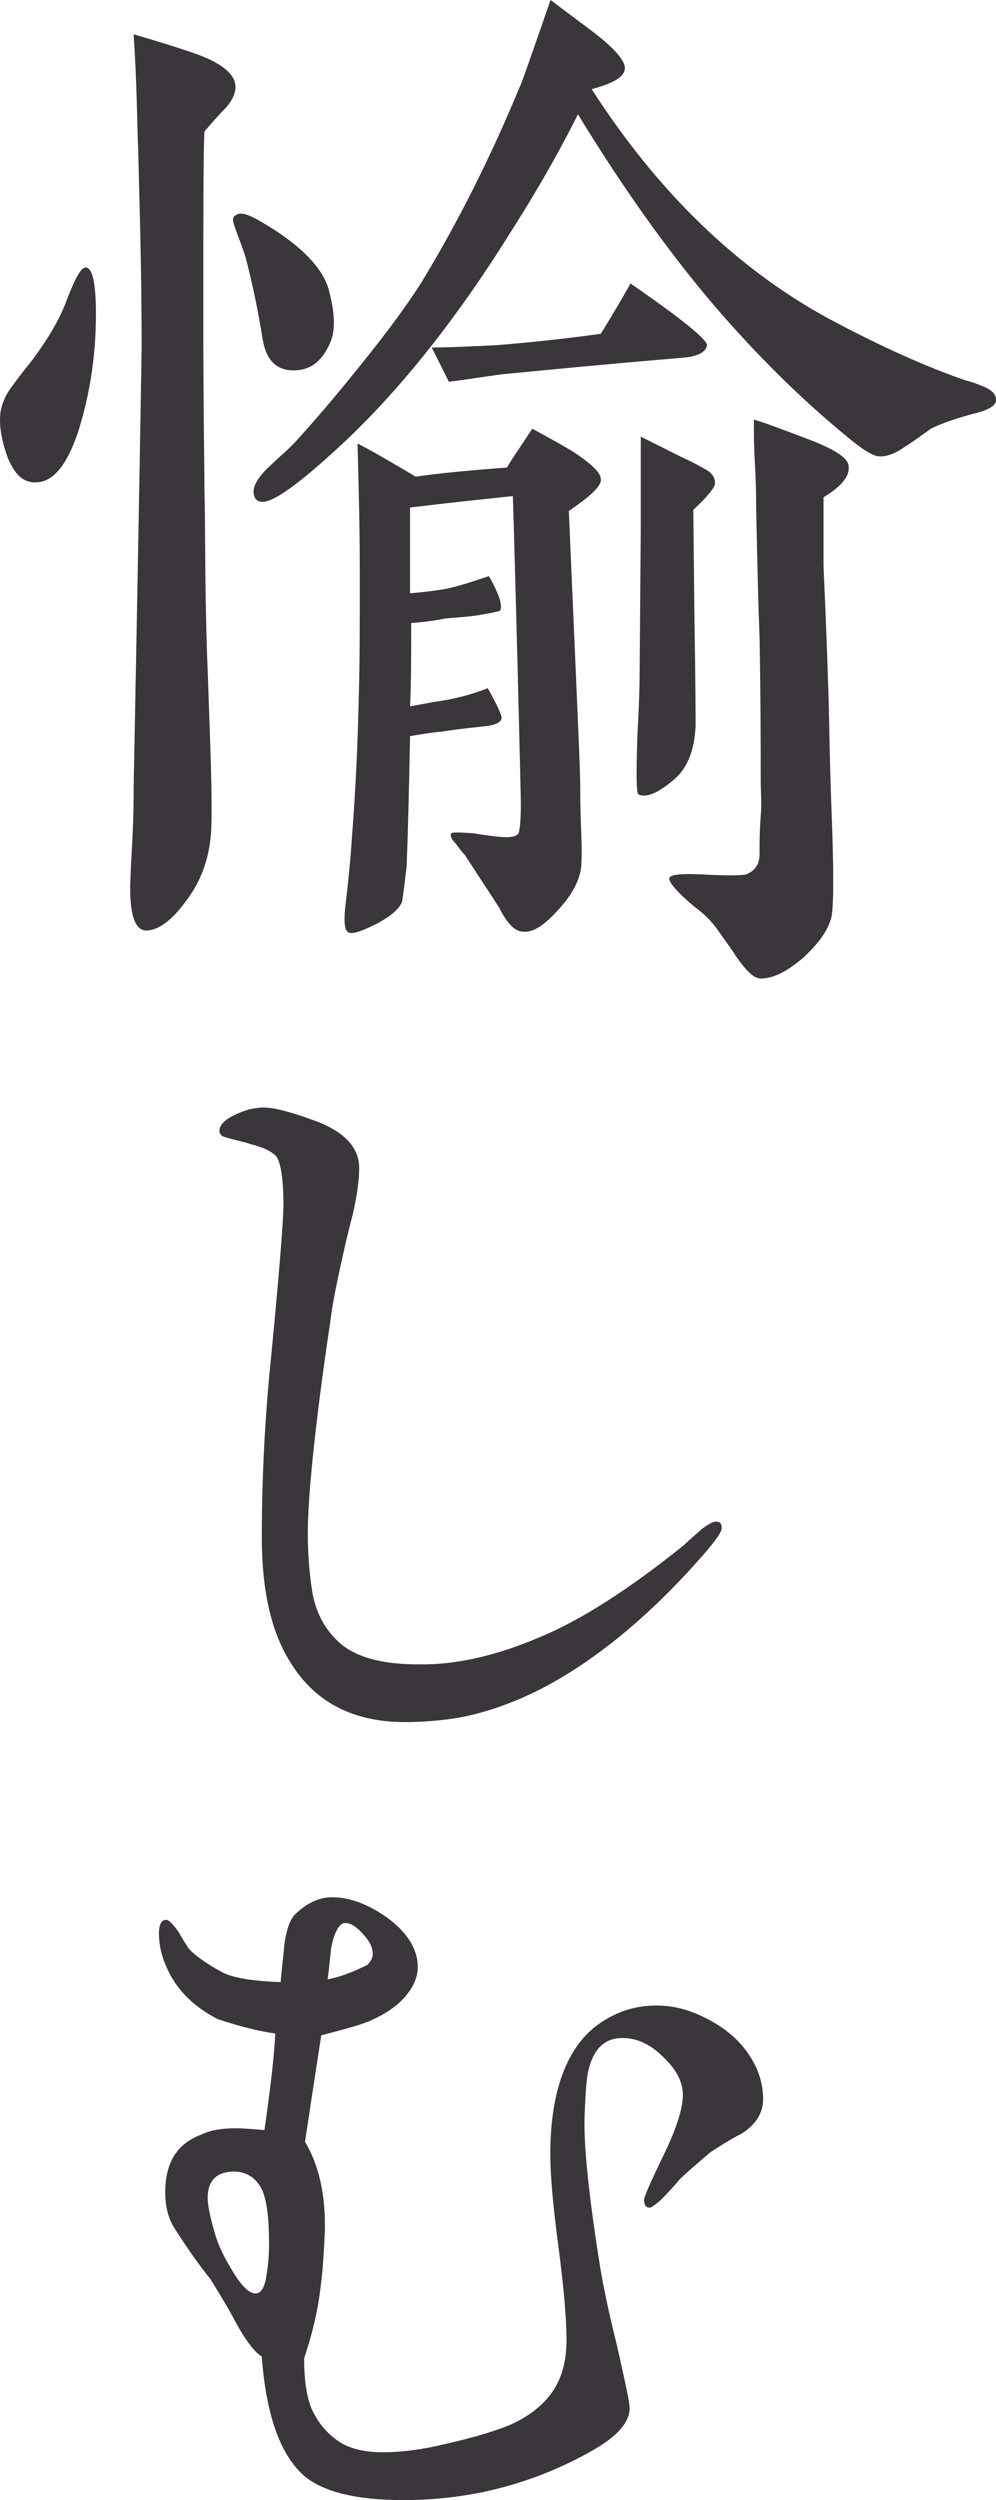
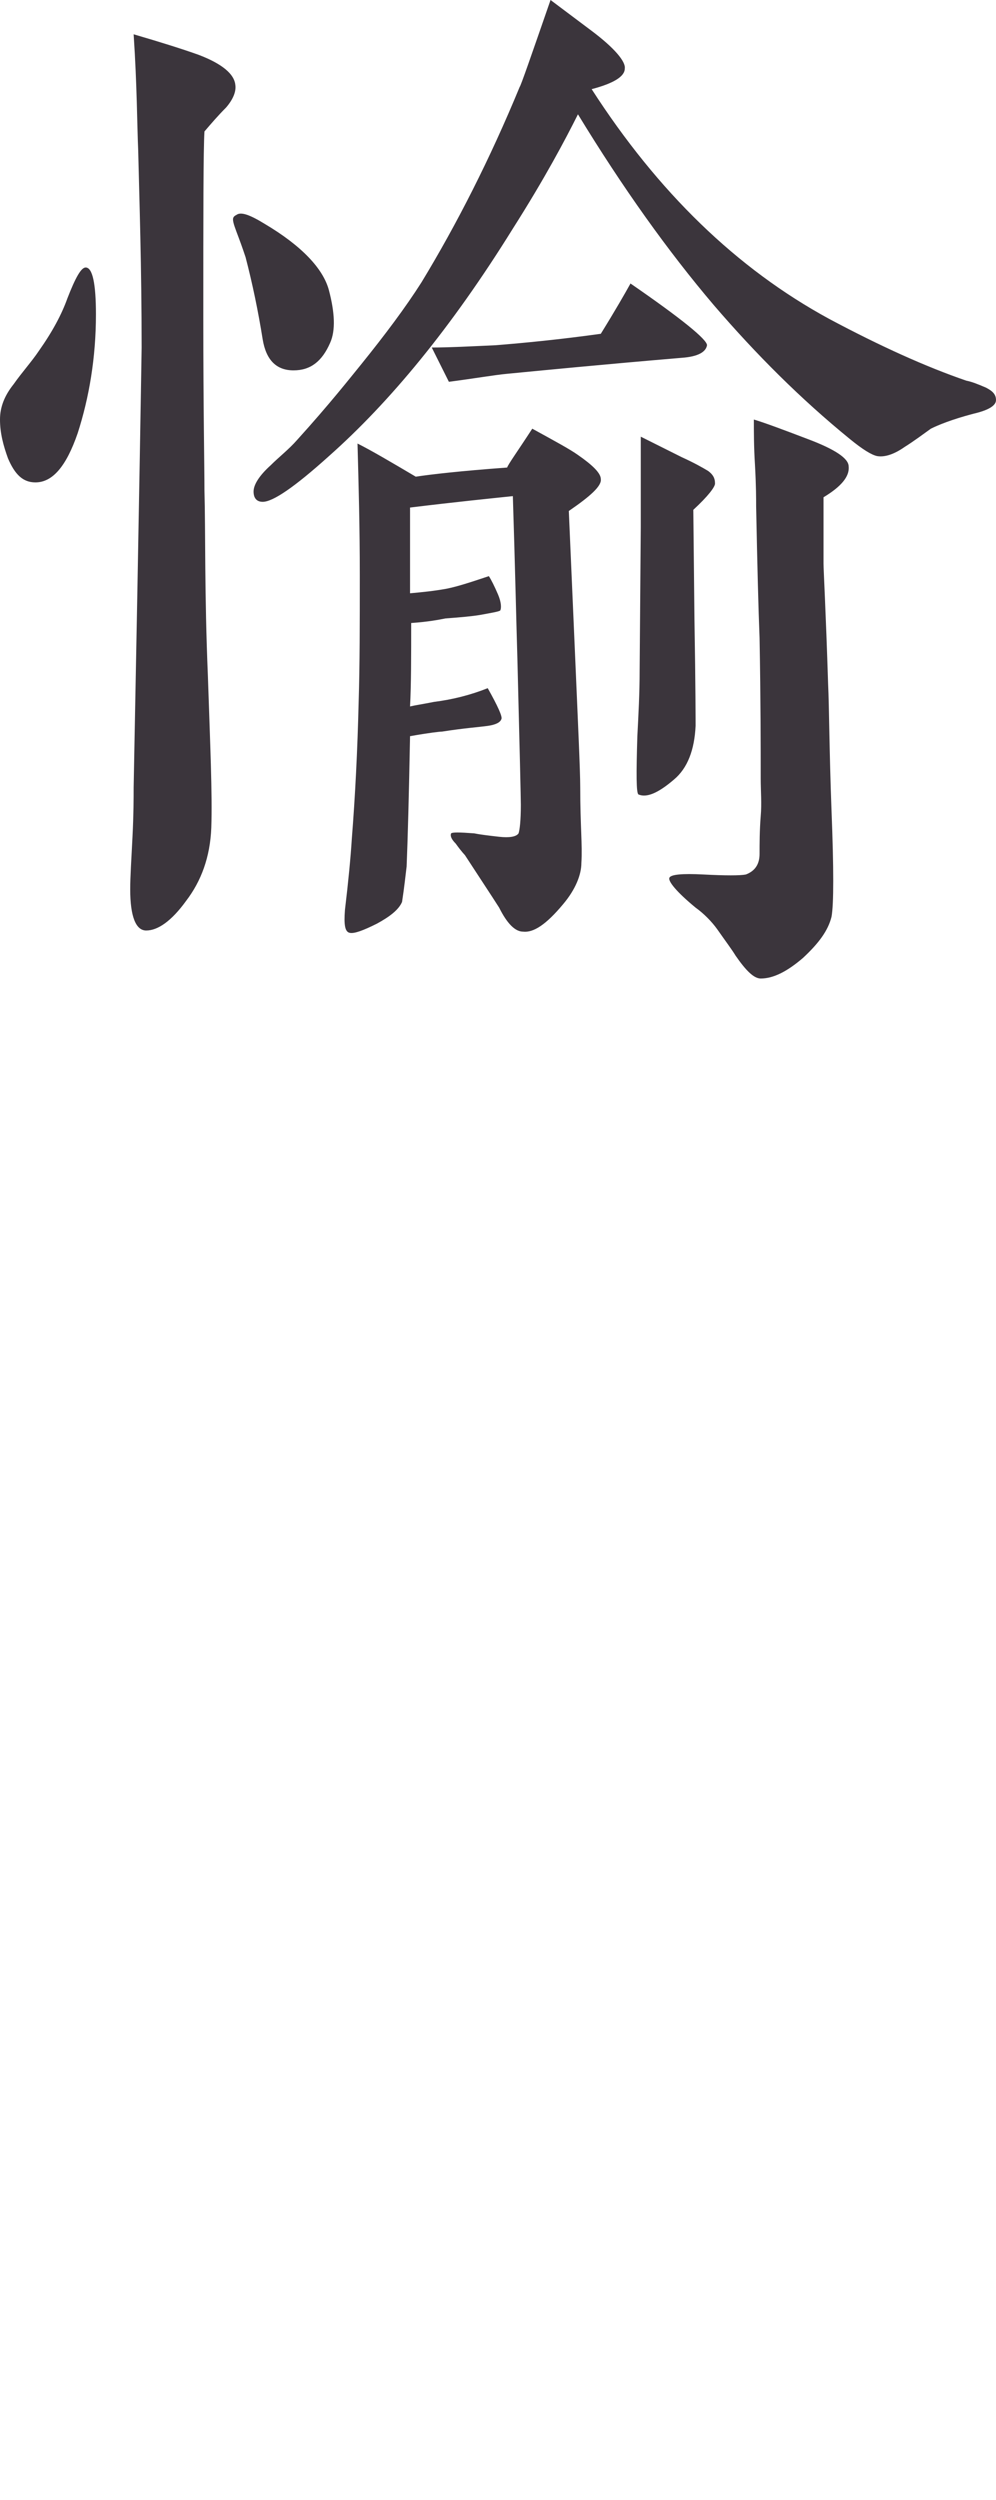
<svg xmlns="http://www.w3.org/2000/svg" id="_レイヤー_2" data-name="レイヤー 2" viewBox="0 0 165.68 415.54">
  <defs>
    <style>
      .cls-1 {
        fill: #3b353c;
      }
    </style>
  </defs>
  <g id="_レイヤー_2-2" data-name="レイヤー 2">
    <g>
      <path class="cls-1" d="M12.92,72.01c-1.9,5.51-4.18,8.17-7.03,8.17-2.09,0-3.42-1.33-4.56-3.99-.76-2.09-1.33-4.18-1.33-6.46,0-2.09.76-3.99,2.28-5.89,1.33-1.9,3.04-3.8,4.18-5.51,2.28-3.23,3.8-6.08,4.75-8.74,1.33-3.42,2.28-5.13,3.04-5.13,1.14,0,1.71,2.66,1.71,7.79,0,7.22-1.14,13.87-3.04,19.76ZM37.62,17.86c-1.33,1.33-2.47,2.66-3.61,3.99-.19,3.23-.19,13.49-.19,31.16,0,15.01.19,24.51.19,28.5.19,6.84,0,17.1.57,30.78.38,11.4.76,19.76.57,25.27-.19,4.94-1.71,8.93-4.18,12.16-2.47,3.42-4.75,4.94-6.65,4.94-1.71,0-2.66-2.28-2.66-6.84,0-2.09.19-4.94.38-8.74.19-3.8.19-6.46.19-8.17.95-48.64,1.33-72.96,1.33-73.15,0-13.49-.38-24.51-.57-32.68-.19-4.37-.19-10.83-.76-19.38,4.56,1.33,8.17,2.47,10.83,3.42,3.99,1.52,5.89,3.23,6.08,4.94.19,1.14-.38,2.47-1.52,3.8ZM48.83,61.56c-2.85,0-4.56-1.71-5.13-5.13-.76-4.75-1.71-9.31-2.85-13.68-.19-.57-.57-1.71-1.14-3.23-.57-1.52-.95-2.47-.95-3.04,0-.38.19-.57.57-.76.76-.57,2.28,0,4.75,1.52,6.08,3.61,9.69,7.41,10.64,11.02s1.14,6.65.19,8.74c-1.33,3.04-3.23,4.56-6.08,4.56ZM161.88,68.78c-3.61.95-5.89,1.9-7.03,2.47-1.33.95-2.85,2.09-4.37,3.04-1.9,1.33-3.42,1.71-4.56,1.52-.95-.19-2.47-1.14-4.56-2.85-8.17-6.65-15.58-14.06-22.61-22.23-7.6-8.93-15.2-19.57-22.61-31.73-2.09,4.18-5.51,10.64-10.83,19-10.26,16.53-20.52,28.88-30.59,37.81-5.7,5.13-9.31,7.6-11.02,7.6-.95,0-1.52-.57-1.52-1.71s.95-2.66,2.85-4.37c1.33-1.33,3.04-2.66,4.37-4.18,5.51-6.08,8.93-10.45,10.64-12.54,3.99-4.94,7.41-9.5,10.07-13.68,5.89-9.69,11.4-20.52,16.34-32.49.19-.19,1.9-5.13,5.13-14.44l6.84,5.13c3.8,2.85,5.7,5.13,5.51,6.27,0,1.33-1.9,2.47-5.51,3.42,11.02,17.1,24.13,29.83,39.52,38.19,8.55,4.56,16.15,7.98,22.8,10.26.95.19,1.9.57,3.23,1.14,1.14.57,1.71,1.14,1.71,2.09s-1.33,1.71-3.8,2.28ZM94.62,84.93l.95,21.85c.57,13.3.95,21.28.95,24.13,0,6.46.38,9.5.19,12.54,0,1.9-.95,4.37-3.04,6.84-2.85,3.42-4.94,4.75-6.65,4.56-1.33,0-2.66-1.33-3.99-3.99-1.33-2.09-3.23-4.94-5.7-8.74,0,0-.57-.57-1.52-1.9-.76-.76-.95-1.33-.76-1.71.19-.19,1.33-.19,3.8,0,.95.19,2.47.38,4.18.57,1.71.19,2.85,0,3.23-.57.19-.57.38-2.09.38-4.75,0-.95-.19-9.12-.57-24.13-.19-6.27-.38-15.2-.76-27.17-3.61.38-9.31.95-17.1,1.9v14.25c2.09-.19,3.99-.38,6.08-.76,1.9-.38,4.18-1.14,7.03-2.09.38.57.95,1.71,1.52,3.04.57,1.33.57,2.28.38,2.66-.19.19-1.33.38-3.42.76-1.14.19-3.04.38-5.7.57-.95.19-2.85.57-5.7.76,0,5.51,0,10.26-.19,13.87.76-.19,2.09-.38,3.99-.76,3.04-.38,6.08-1.14,8.93-2.28,1.71,3.04,2.47,4.75,2.28,5.13-.19.57-.95.95-2.28,1.14-1.33.19-3.99.38-7.6.95-.38,0-2.09.19-5.32.76-.19,9.88-.38,17.1-.57,21.66-.19,1.52-.38,3.42-.76,5.89-.57,1.33-2.09,2.47-4.18,3.61-2.28,1.14-3.8,1.71-4.56,1.52-.76-.19-.95-1.33-.76-3.8.57-4.75.95-8.74,1.14-11.78.57-7.22.95-14.82,1.14-22.8.19-6.08.19-13.11.19-21.09s-.19-14.82-.38-21.85c2.28,1.14,5.51,3.04,9.69,5.51,2.47-.38,7.41-.95,15.2-1.52.19-.57,1.71-2.66,4.18-6.46,3.8,2.09,6.27,3.42,7.6,4.37,2.47,1.71,3.8,3.04,3.8,3.99.19,1.14-1.71,2.85-5.32,5.32ZM113.43,59.47c-13.49,1.14-23.18,2.09-29.07,2.66-2.09.19-5.32.76-9.69,1.33l-2.85-5.7c2.85,0,6.46-.19,10.64-.38,4.75-.38,10.64-.95,17.48-1.9,2.47-3.99,3.99-6.65,4.94-8.36,8.55,5.89,12.73,9.31,12.73,10.26-.19,1.14-1.52,1.9-4.18,2.09ZM115.33,84.74l.19,18.24c.19,11.21.19,17.1.19,17.67-.19,3.99-1.33,7.03-3.61,8.93-2.66,2.28-4.56,3.04-5.89,2.47-.38-.19-.38-3.42-.19-9.69.19-3.61.38-7.22.38-10.83l.19-23.94v-15.01l6.84,3.42c2.09.95,3.42,1.71,4.37,2.28.76.57,1.14,1.14,1.14,2.09,0,.57-1.14,2.09-3.61,4.37ZM136.99,82.65v11.02c0,1.14.38,7.79.76,19.95.19,3.99.19,11.02.57,21.09.38,9.69.38,15.58,0,17.67-.57,2.28-2.09,4.37-4.75,6.84-2.66,2.28-4.94,3.42-7.03,3.42-1.14,0-2.47-1.33-4.18-3.8-.57-.95-1.71-2.47-3.04-4.37-.95-1.33-2.28-2.66-3.61-3.61-3.23-2.66-4.56-4.37-4.37-4.94.19-.57,2.09-.76,5.7-.57,3.61.19,6.08.19,7.03,0,1.52-.57,2.28-1.71,2.28-3.42s0-3.8.19-6.27c.19-2.09,0-4.18,0-6.27,0-5.13,0-12.92-.19-23.37-.19-4.75-.38-12.16-.57-21.85,0-1.14,0-3.42-.19-6.84-.19-3.04-.19-5.51-.19-7.6,1.9.57,4.94,1.71,8.93,3.23,4.56,1.71,6.84,3.23,6.84,4.56.19,1.71-1.33,3.42-4.18,5.13Z" />
-       <path class="cls-1" d="M116.15,259.38c-8.55,9.6-17.25,16.65-25.8,21.15-5.25,2.7-10.2,4.35-14.85,5.1-3.15.45-5.85.6-8.1.6-8.85,0-15.3-3.45-19.35-10.35-3-4.95-4.5-11.7-4.5-20.4,0-9.3.45-18.15,1.2-26.4,1.65-16.65,2.4-26.25,2.4-28.8,0-4.35-.45-7.05-1.2-8.1-.9-.9-2.25-1.5-4.05-1.95-1.35-.45-2.85-.75-4.35-1.2-.75-.15-1.05-.6-1.05-1.05,0-1.35,1.65-2.55,4.95-3.6.75-.15,1.65-.3,2.4-.3,1.5,0,4.2.6,8.25,2.1,5.1,1.8,7.65,4.5,7.65,7.95,0,1.8-.3,4.35-1.05,7.65-.45,1.65-1.2,4.65-2.1,8.85-.75,3.45-1.35,6.45-1.65,9-2.7,18-3.75,29.7-3.75,35.25,0,3.6.3,6.9.75,9.75.6,3.45,2.1,6.15,4.35,8.25,2.55,2.4,6.9,3.75,13.05,3.75,6.6.15,13.35-1.5,20.4-4.5,6.9-2.85,14.85-7.95,24-15.3.6-.6,1.65-1.5,3-2.7,1.2-.9,2.1-1.35,2.55-1.2.45,0,.75.3.75,1.05s-1.35,2.55-3.9,5.4Z" />
-       <path class="cls-1" d="M123.34,354.64c-1.2.6-3,1.65-5.25,3.15-1.2,1.05-2.85,2.4-4.95,4.35-.75.9-1.8,2.1-3.3,3.6-.9.75-1.5,1.2-1.8,1.2-.6,0-.9-.45-.9-1.35,0-.45,1.05-2.85,3.3-7.5,2.1-4.35,3.15-7.65,3.15-9.9s-1.2-4.5-3.75-6.75c-1.95-1.8-4.05-2.7-6.3-2.7-2.85,0-4.65,1.65-5.55,4.95-.45,1.5-.6,4.2-.75,8.25-.15,4.2.6,12.45,2.55,24.6.45,2.85,1.35,7.35,2.85,13.35,1.35,6,2.1,9.45,2.1,10.35,0,2.4-2.1,4.8-6.45,7.2-5.55,3.15-11.55,5.4-17.85,6.75-4.35.9-8.85,1.35-13.35,1.35-7.8,0-13.2-1.35-16.35-3.9-4.05-3.45-6.45-10.05-7.2-19.95-1.2-.75-2.7-2.7-4.5-6-.75-1.5-2.1-3.75-4.05-6.9-1.35-1.65-3.45-4.5-5.85-8.25-1.2-1.8-1.65-3.9-1.65-6.15,0-4.95,1.95-8.1,6-9.6,1.5-.75,3.45-1.05,5.7-1.05,1.35,0,2.85.15,4.8.3,1.05-7.35,1.65-12.6,1.8-16.05-2.25-.3-5.55-1.05-9.6-2.4-3.75-1.95-6.45-4.5-8.1-7.8-1.05-2.1-1.65-4.2-1.65-6.45,0-1.5.45-2.25,1.2-2.25.45,0,1.2.75,2.1,2.1,1.05,1.8,1.65,2.7,1.8,2.85,1.05,1.05,2.85,2.4,5.4,3.75,1.65.9,4.95,1.5,9.75,1.65.15-2.1.45-4.2.6-6.15.3-2.4.9-4.05,1.65-4.95,1.95-1.95,4.05-3,6.3-3,3,0,6.15,1.2,9.45,3.6,3.15,2.4,4.8,5.1,4.8,7.95,0,1.65-.6,3.15-1.95,4.8-1.35,1.65-3.3,3-6,4.2-1.35.6-4.05,1.35-8.1,2.4-1.05,6.75-1.95,12.75-2.7,17.7,2.25,3.75,3.45,8.7,3.3,14.85-.15,3.15-.3,6.3-.75,9.6-.45,3.75-1.35,7.5-2.7,11.55,0,4.35.6,7.5,1.8,9.45,1.05,1.95,2.55,3.45,4.2,4.5,1.65,1.05,4.05,1.65,7.05,1.65,3.15,0,6.6-.45,10.35-1.35,5.25-1.2,9.15-2.4,11.4-3.45,4.05-1.95,6.75-4.65,7.95-8.1.6-1.65.9-3.6.9-5.85,0-3.45-.45-8.55-1.35-15.45-.9-6.75-1.35-11.85-1.35-15.3,0-10.95,3-18.6,8.85-22.2,2.85-1.8,5.7-2.55,8.85-2.55s6.15.9,9.3,2.7c3.15,1.8,5.4,4.05,6.9,6.9,1.05,1.95,1.5,4.05,1.5,6,0,2.25-1.2,4.2-3.6,5.7ZM43.25,363.34c-1.05-1.65-2.55-2.4-4.35-2.4-2.85,0-4.35,1.5-4.35,4.35,0,1.05.3,2.85,1.05,5.4.45,1.8,1.35,3.9,2.7,6.15,1.65,2.85,3,4.35,4.2,4.35.9,0,1.5-.9,1.8-2.85.3-1.65.45-3.45.45-5.4,0-4.8-.45-7.95-1.5-9.6ZM60.8,321.94c-1.5-1.8-2.7-2.55-3.75-2.25-.75.3-1.5,1.65-1.95,4.05-.15,1.2-.3,3-.6,5.25,1.65-.3,3.9-1.05,6.6-2.4.6-.6.9-1.2.9-1.8,0-1.05-.45-1.95-1.2-2.85Z" />
    </g>
  </g>
</svg>